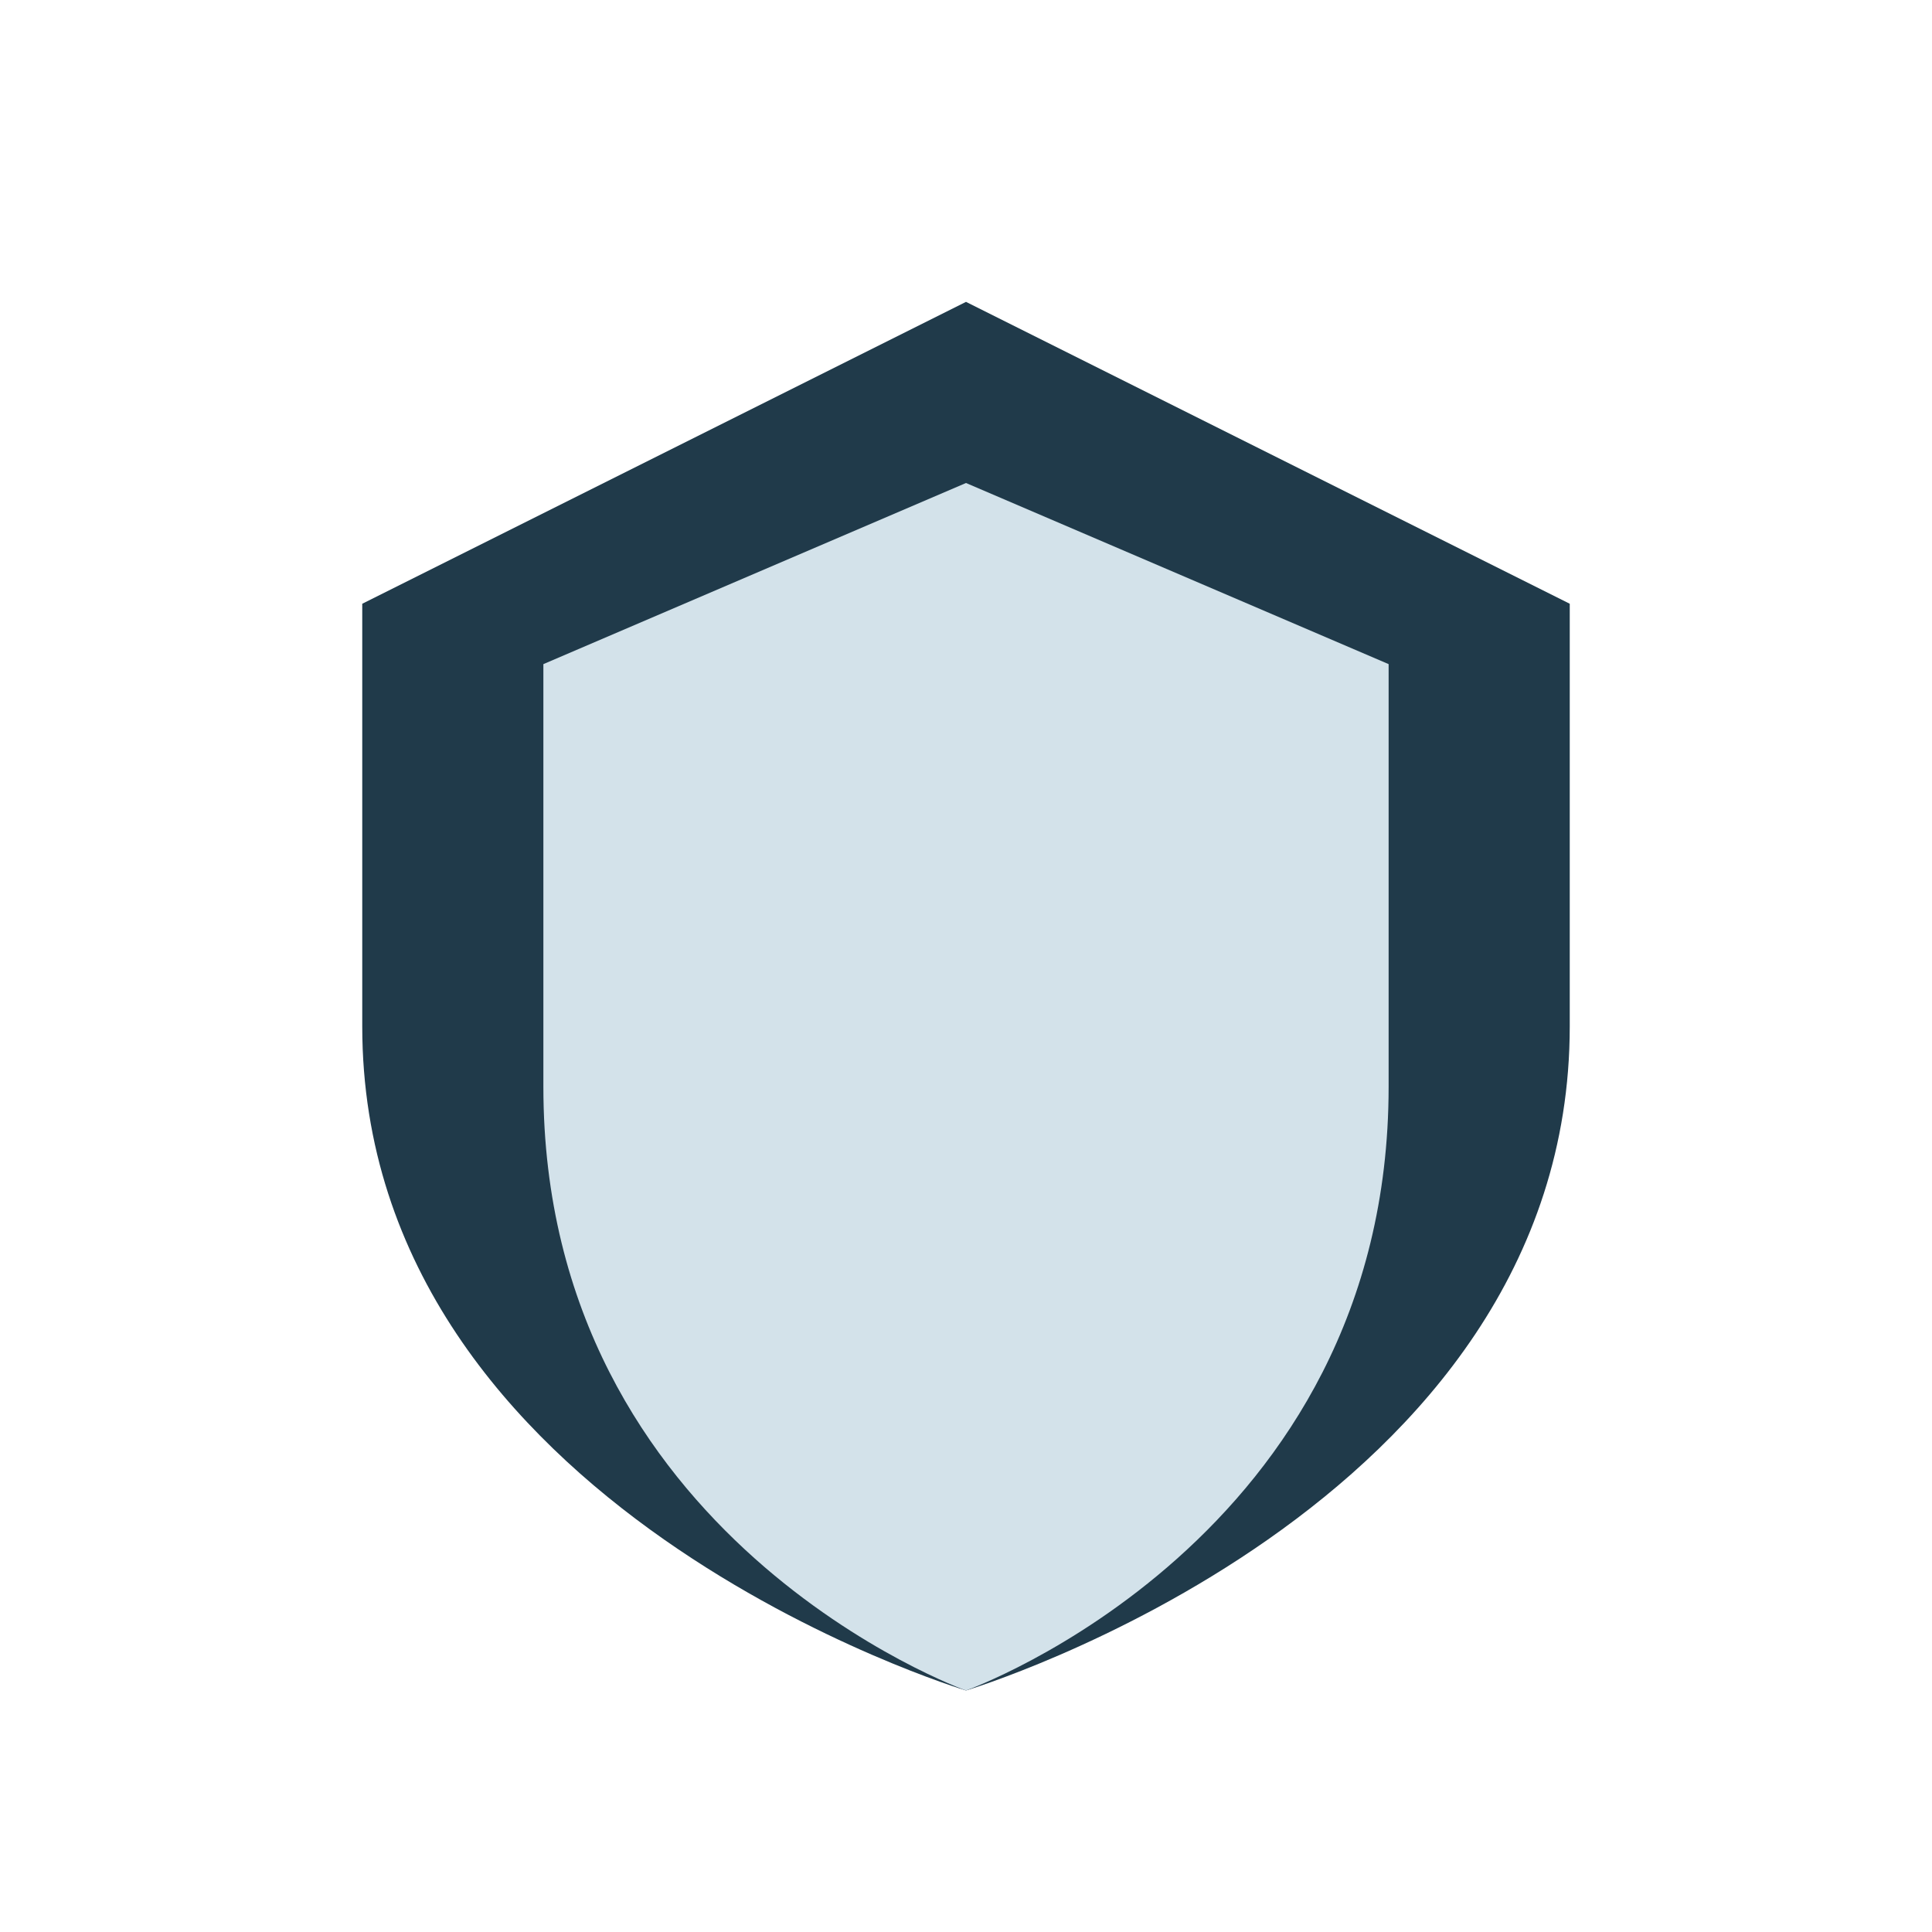
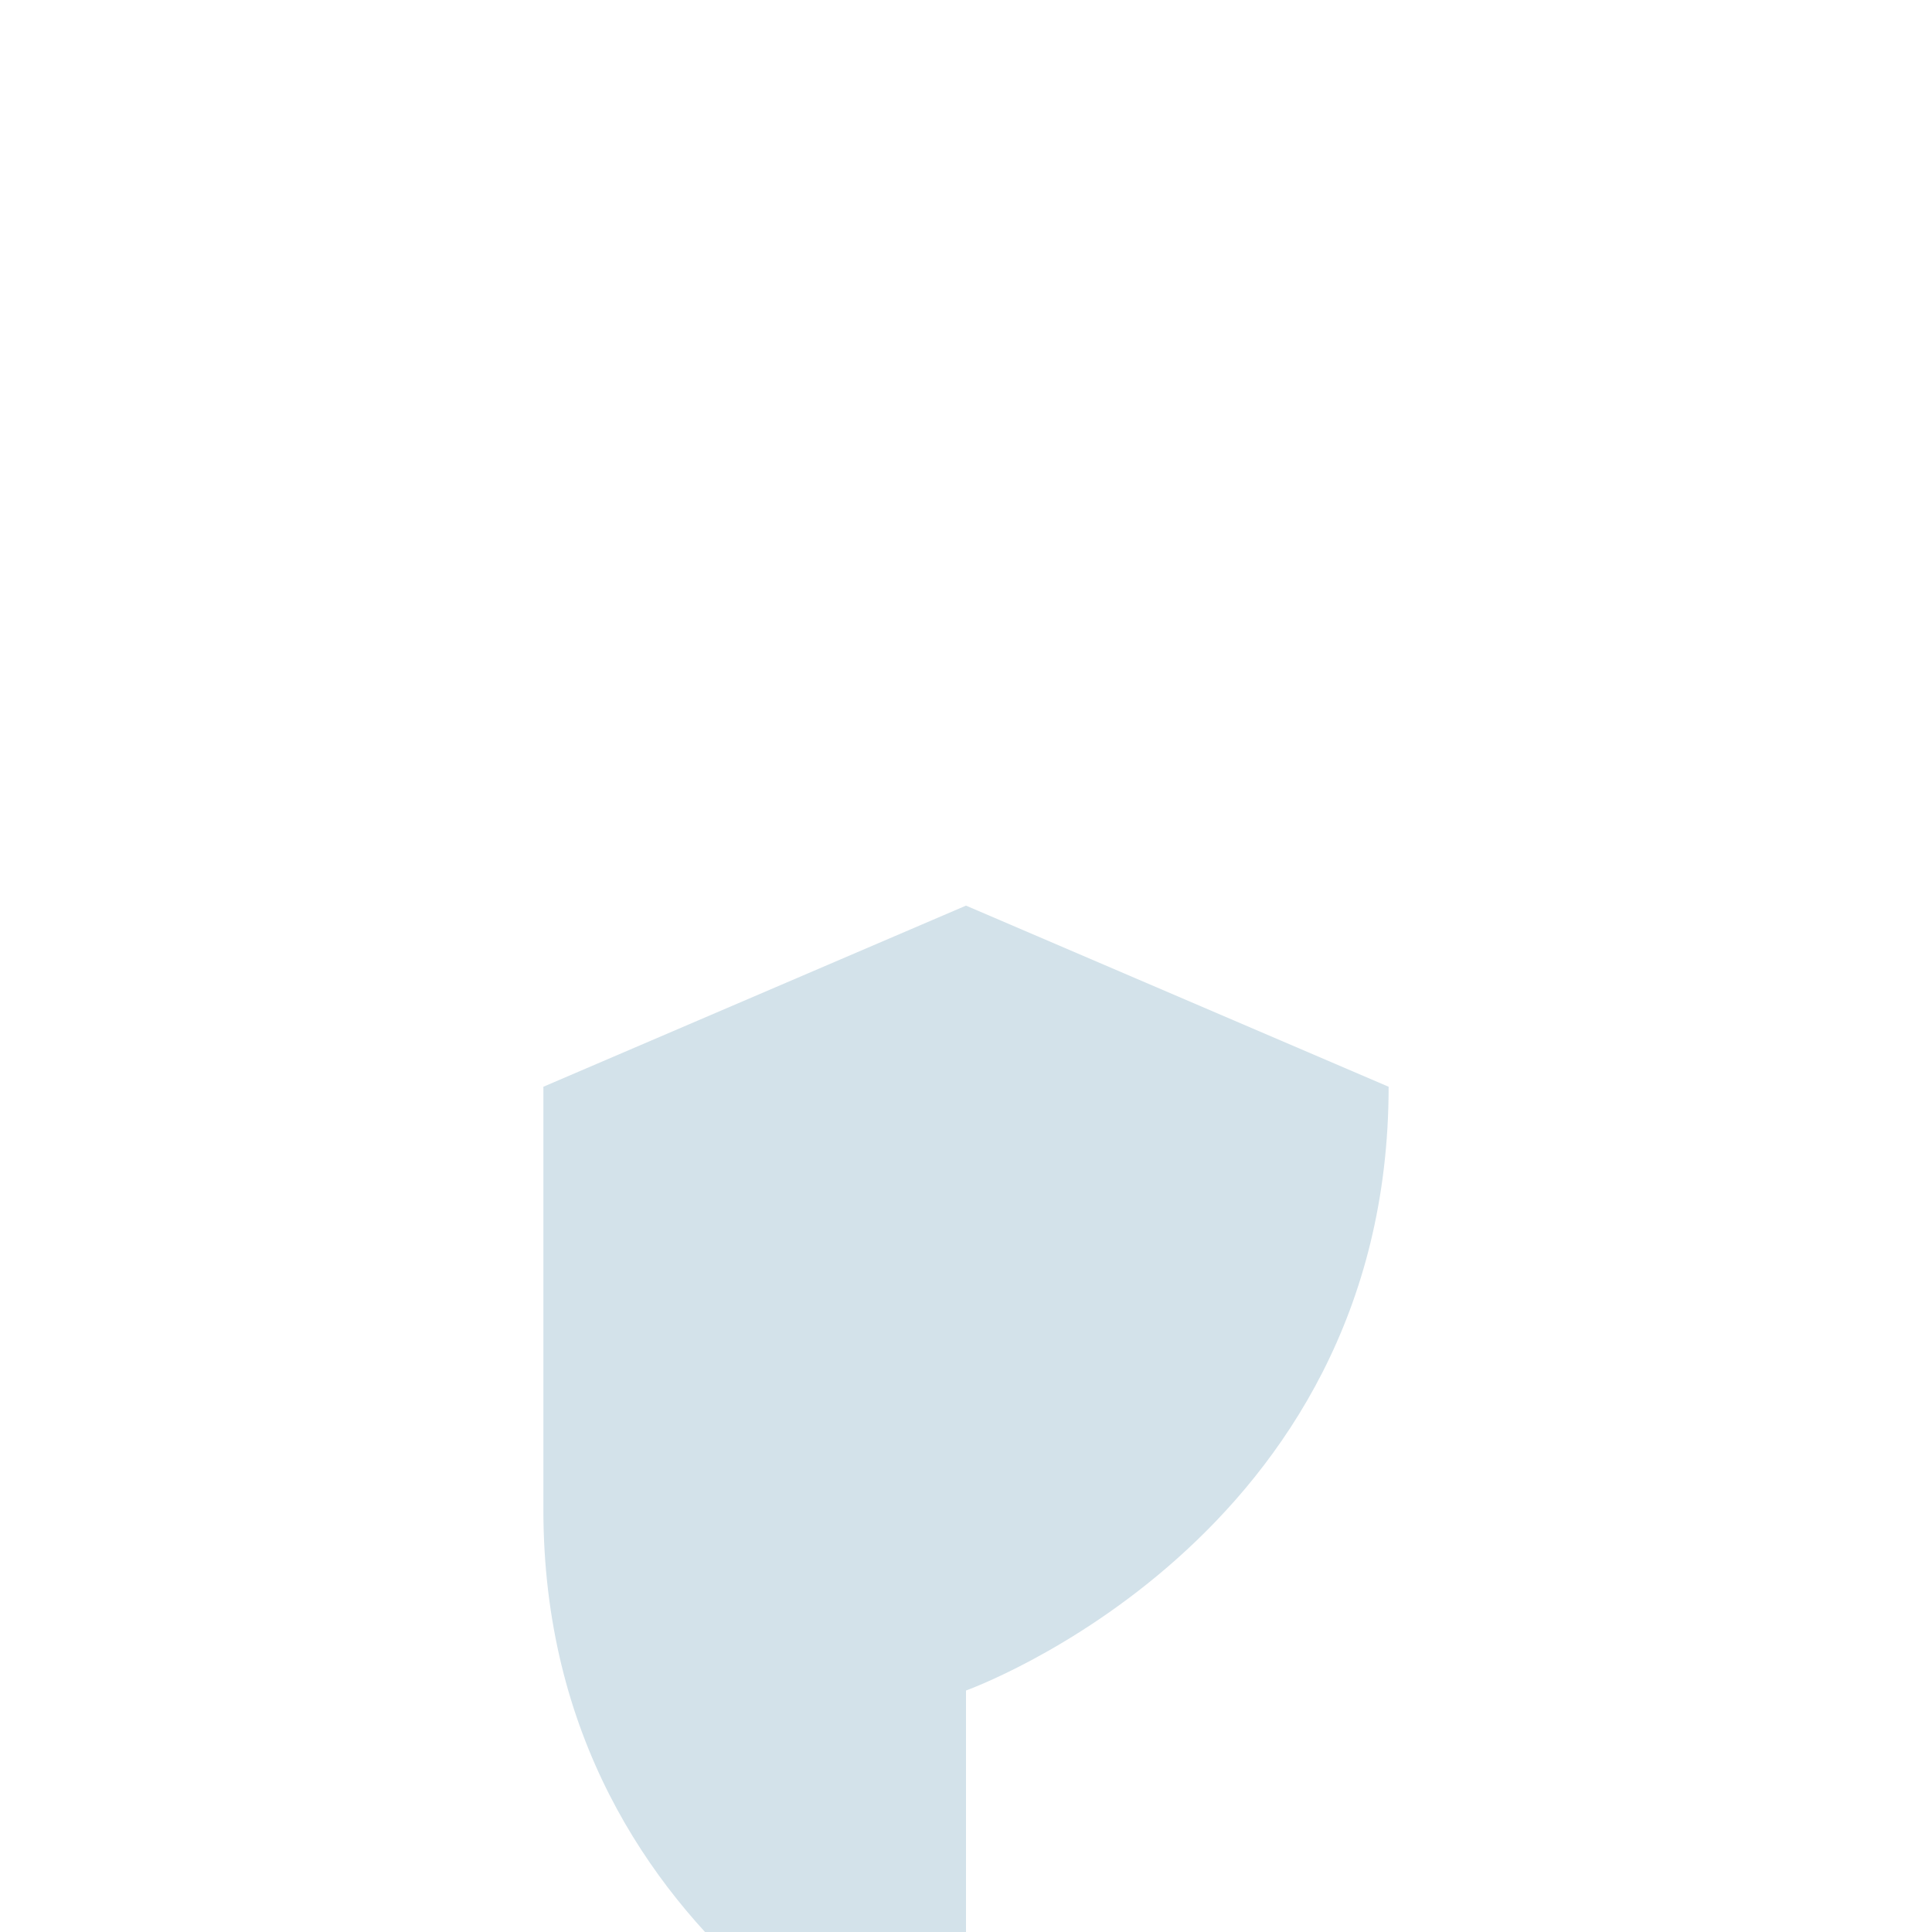
<svg xmlns="http://www.w3.org/2000/svg" width="32" height="32" viewBox="0 0 32 32">
-   <path d="M6 10l10-5 10 5v7c0 8-10 11-10 11S6 25 6 17z" fill="#203A4A" />
-   <path d="M16 28s7-2.5 7-10v-7l-7-3-7 3v7c0 7.5 7 10 7 10z" fill="#D3E2EA" />
+   <path d="M16 28s7-2.5 7-10l-7-3-7 3v7c0 7.5 7 10 7 10z" fill="#D3E2EA" />
</svg>